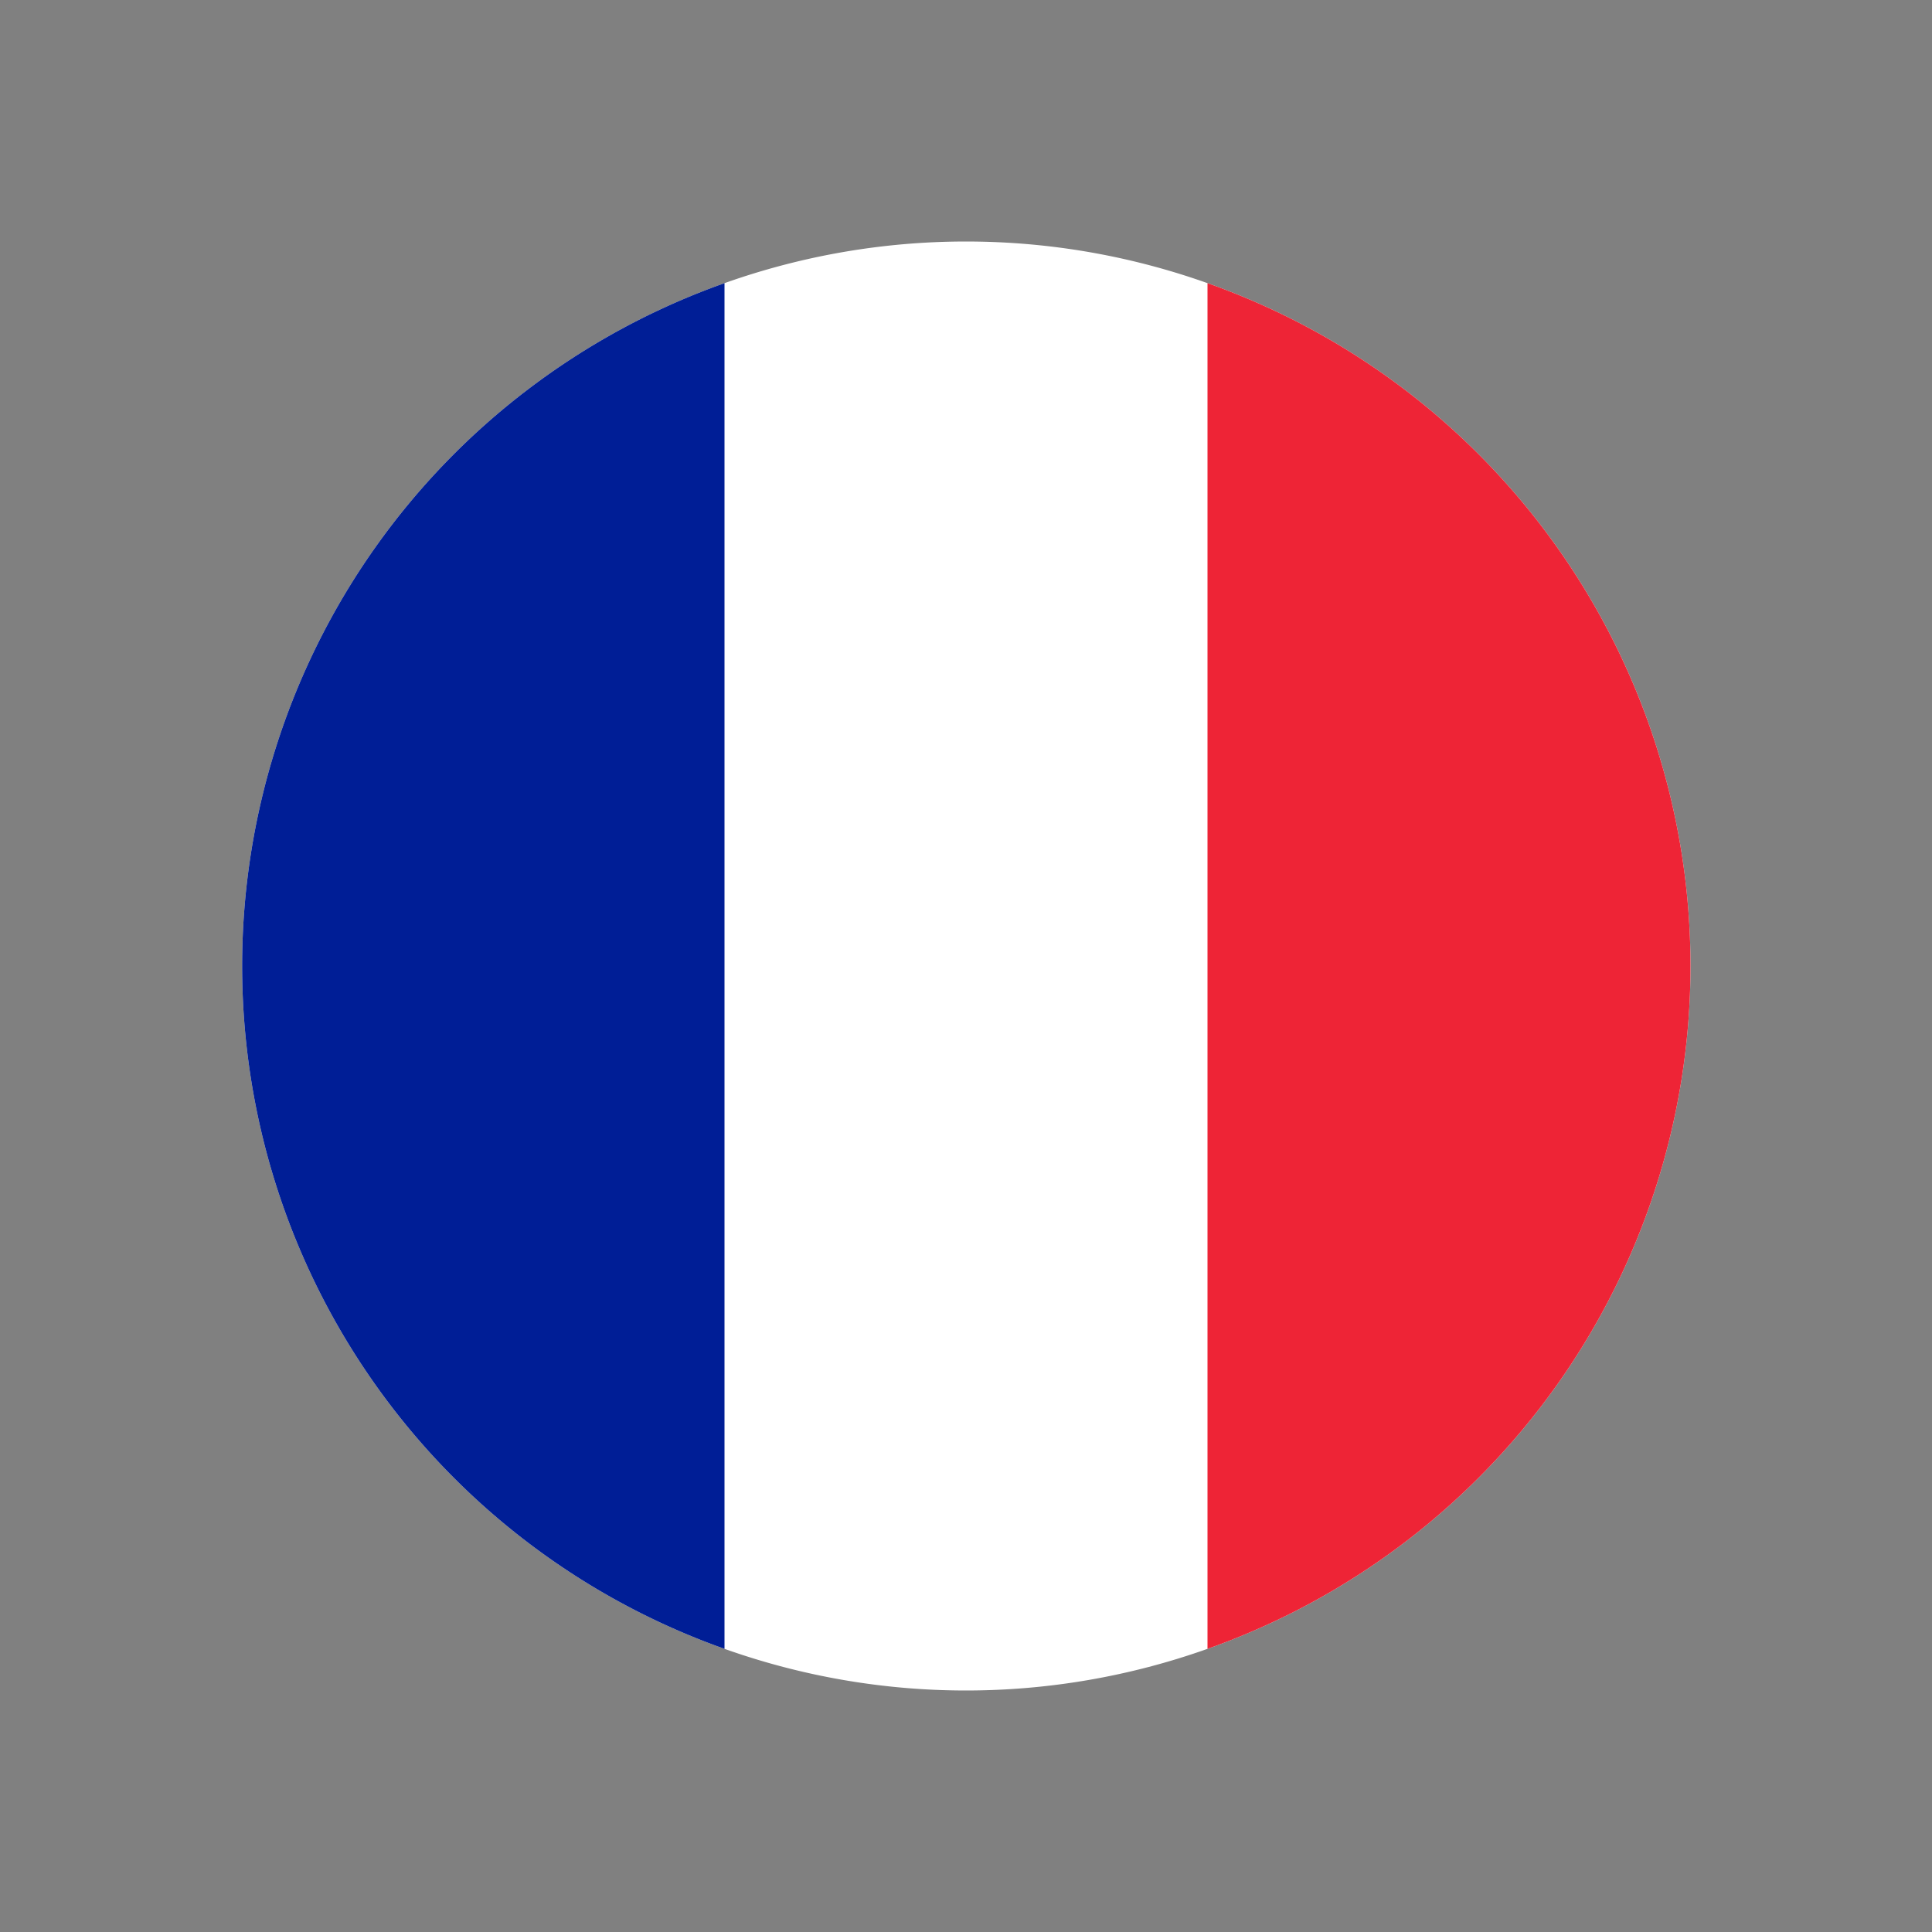
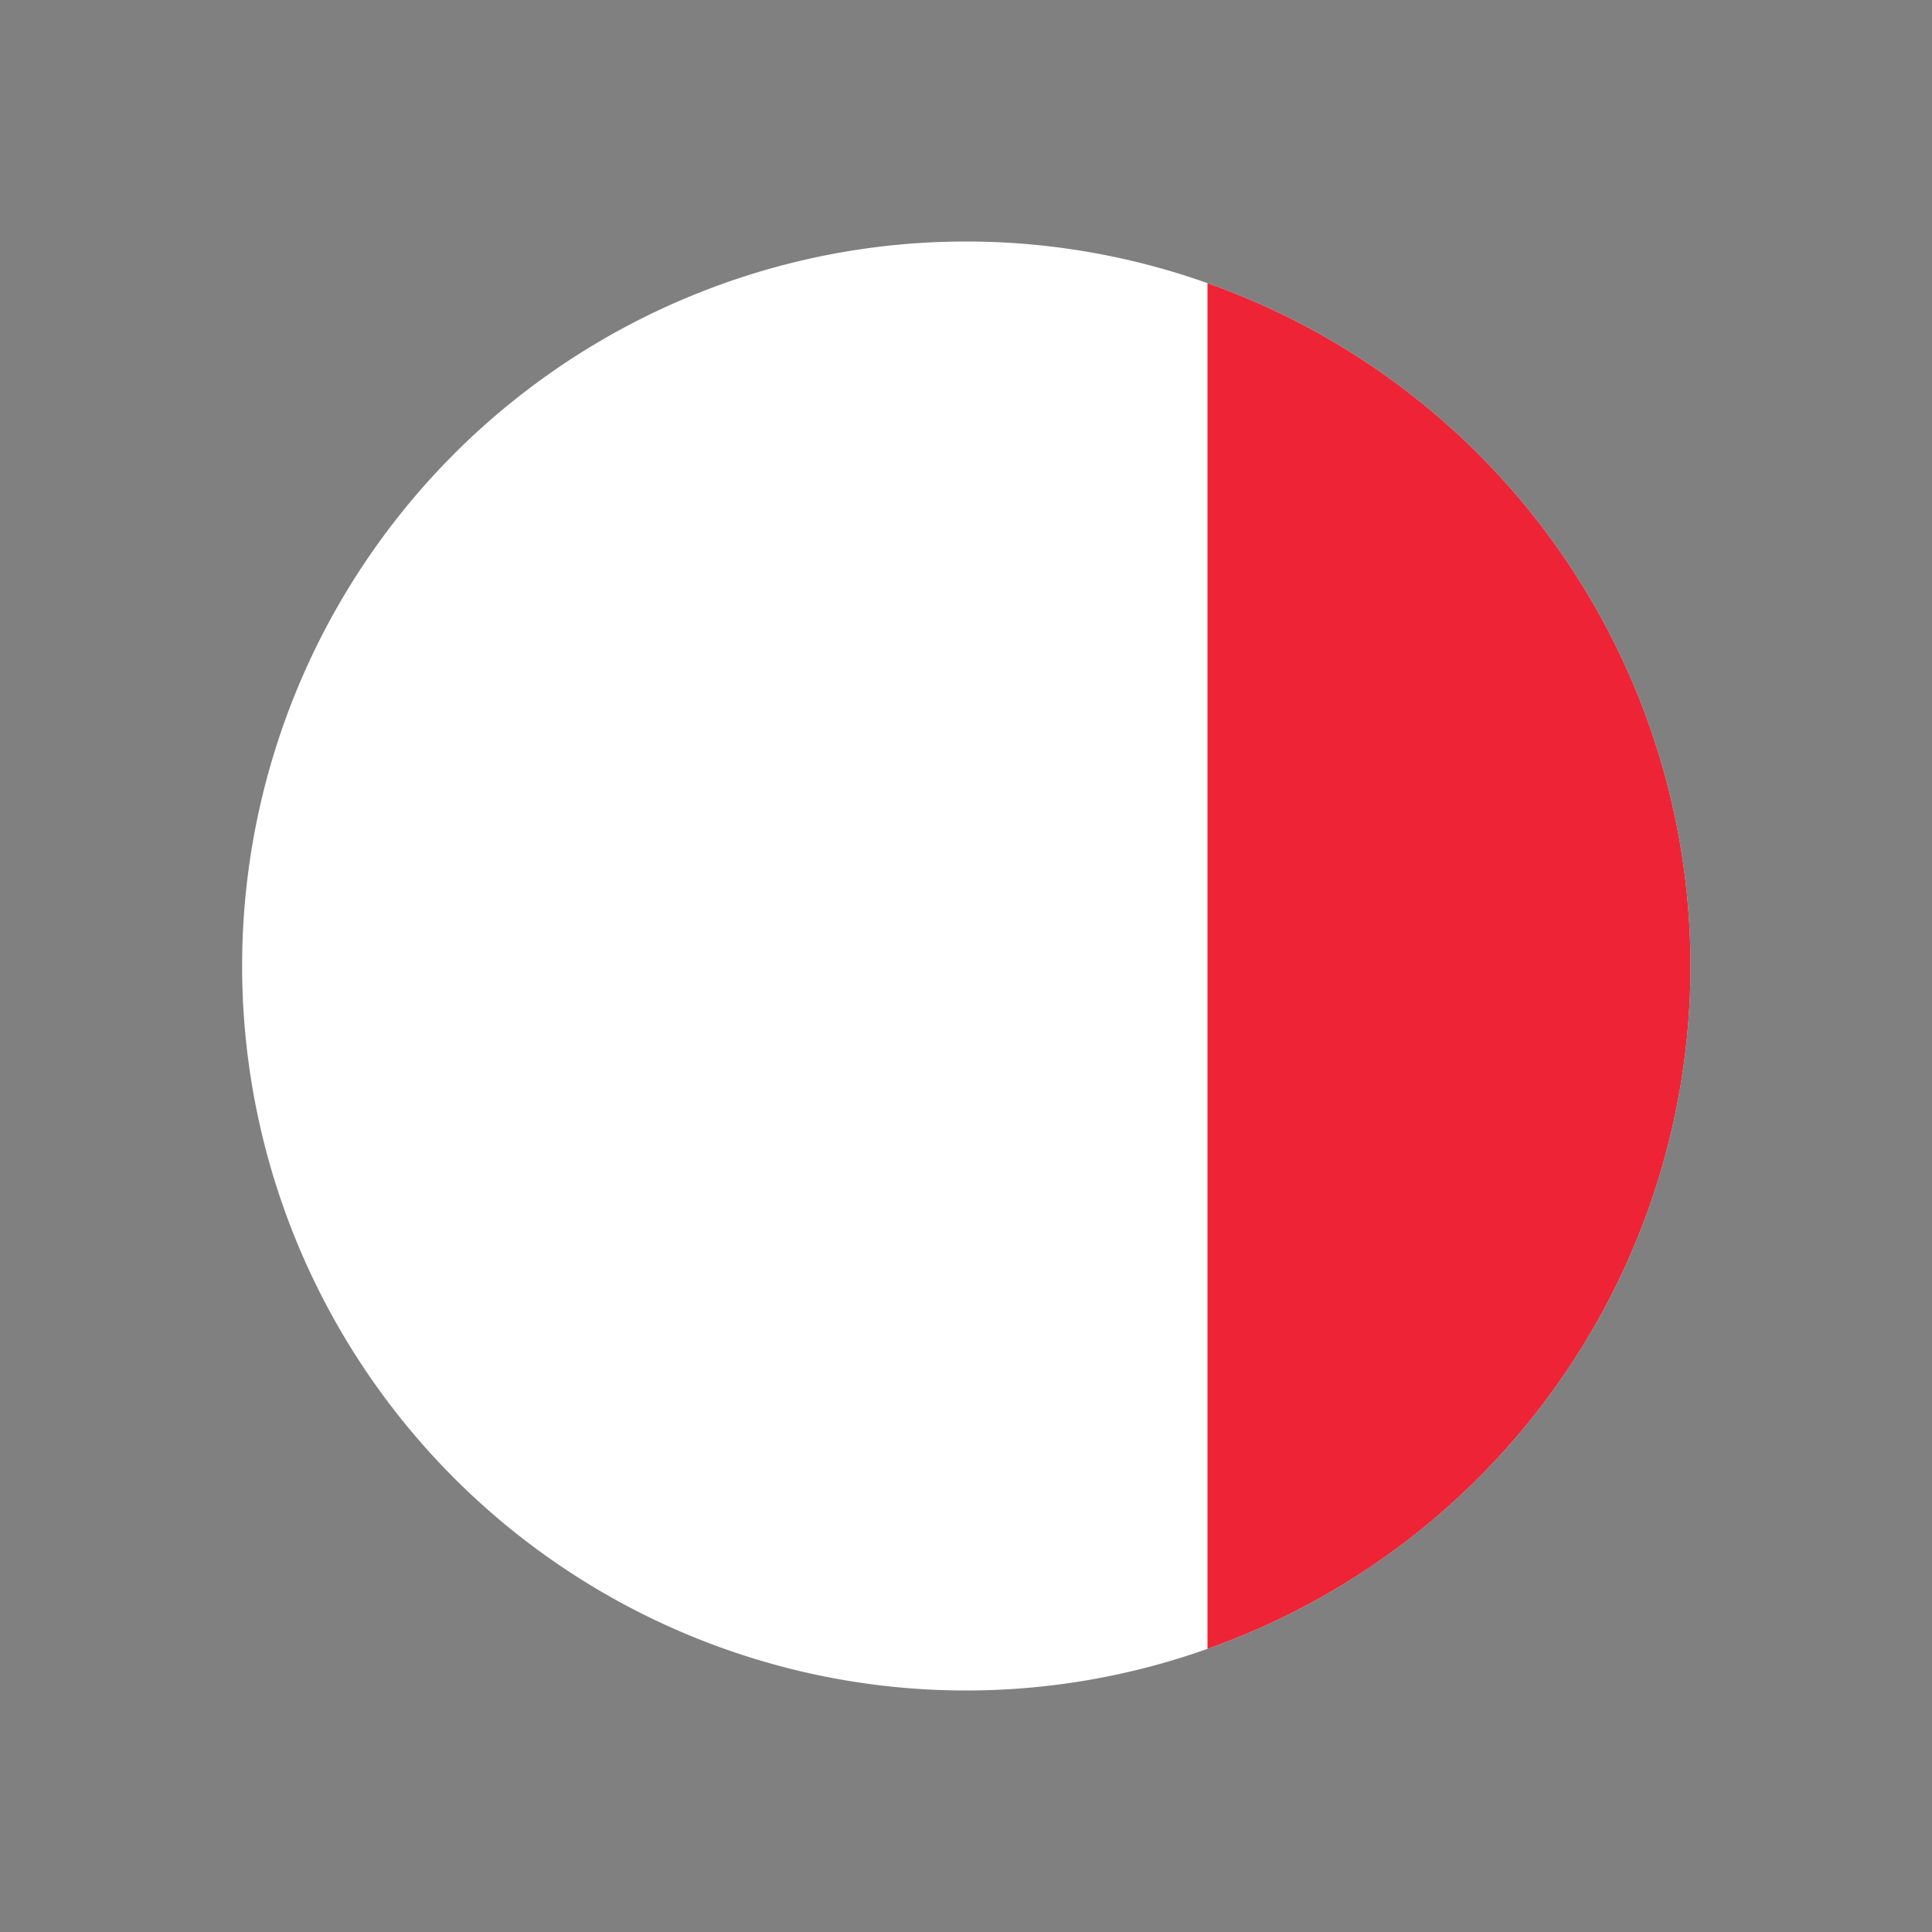
<svg xmlns="http://www.w3.org/2000/svg" viewBox="0 0 64 64">
  <rect x="0" y="0" width="64" height="64" fill="#808080" stroke="none" />
  <g id="France">
    <path d="m56 32a24 24 0 0 1 -16 22.62 23.88 23.88 0 0 1 -16 0 24 24 0 0 1 0-45.24 23.88 23.88 0 0 1 16 0 24 24 0 0 1 16 22.62z" fill="#fff" />
-     <path d="m24 9.38v45.24a24 24 0 0 1 0-45.24z" fill="#001e96" />
    <path d="m56 32a24 24 0 0 1 -16 22.62v-45.24a24 24 0 0 1 16 22.62z" fill="#ee2436" />
  </g>
</svg>